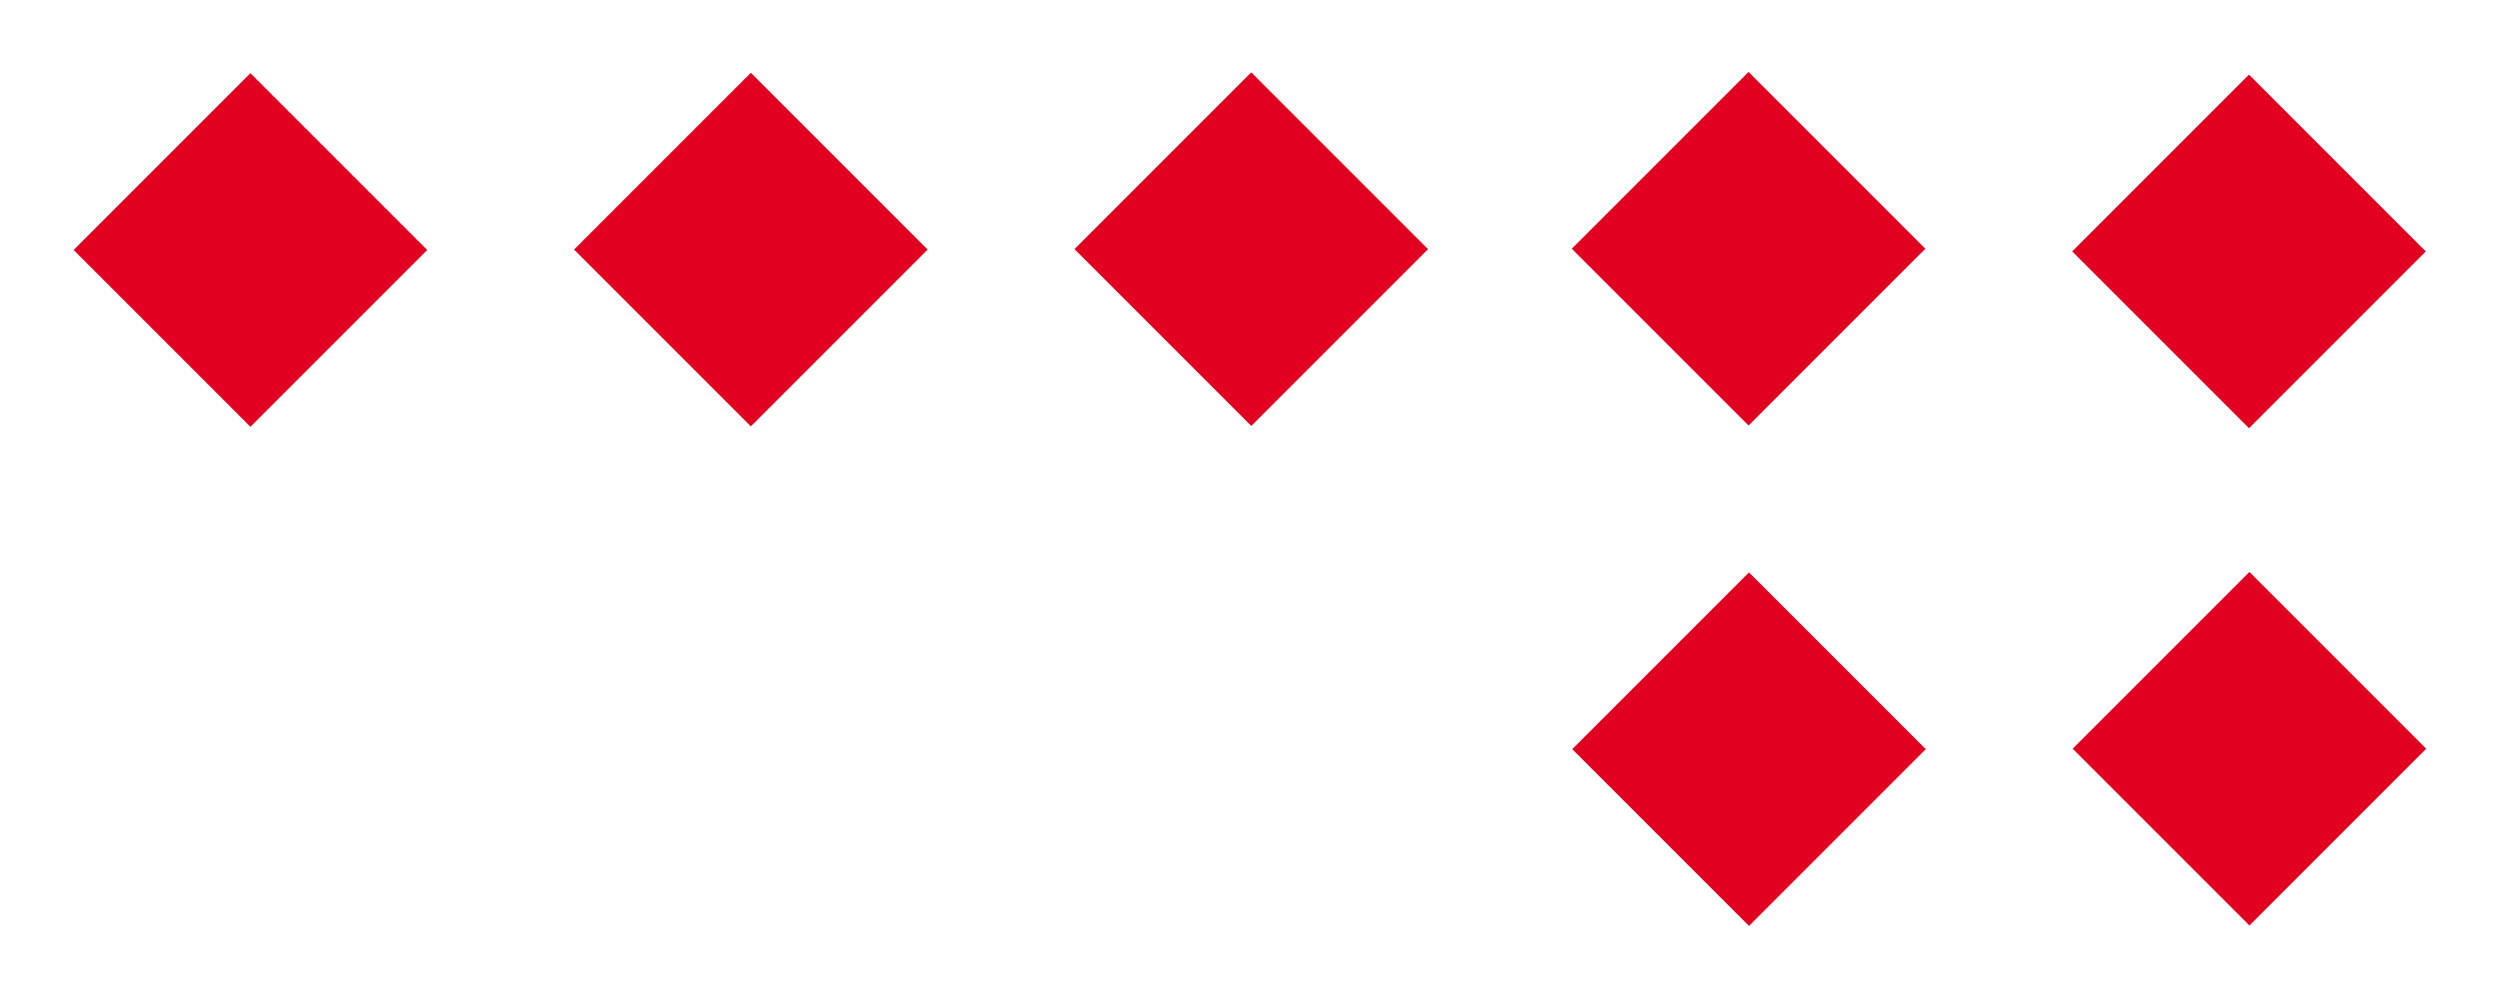
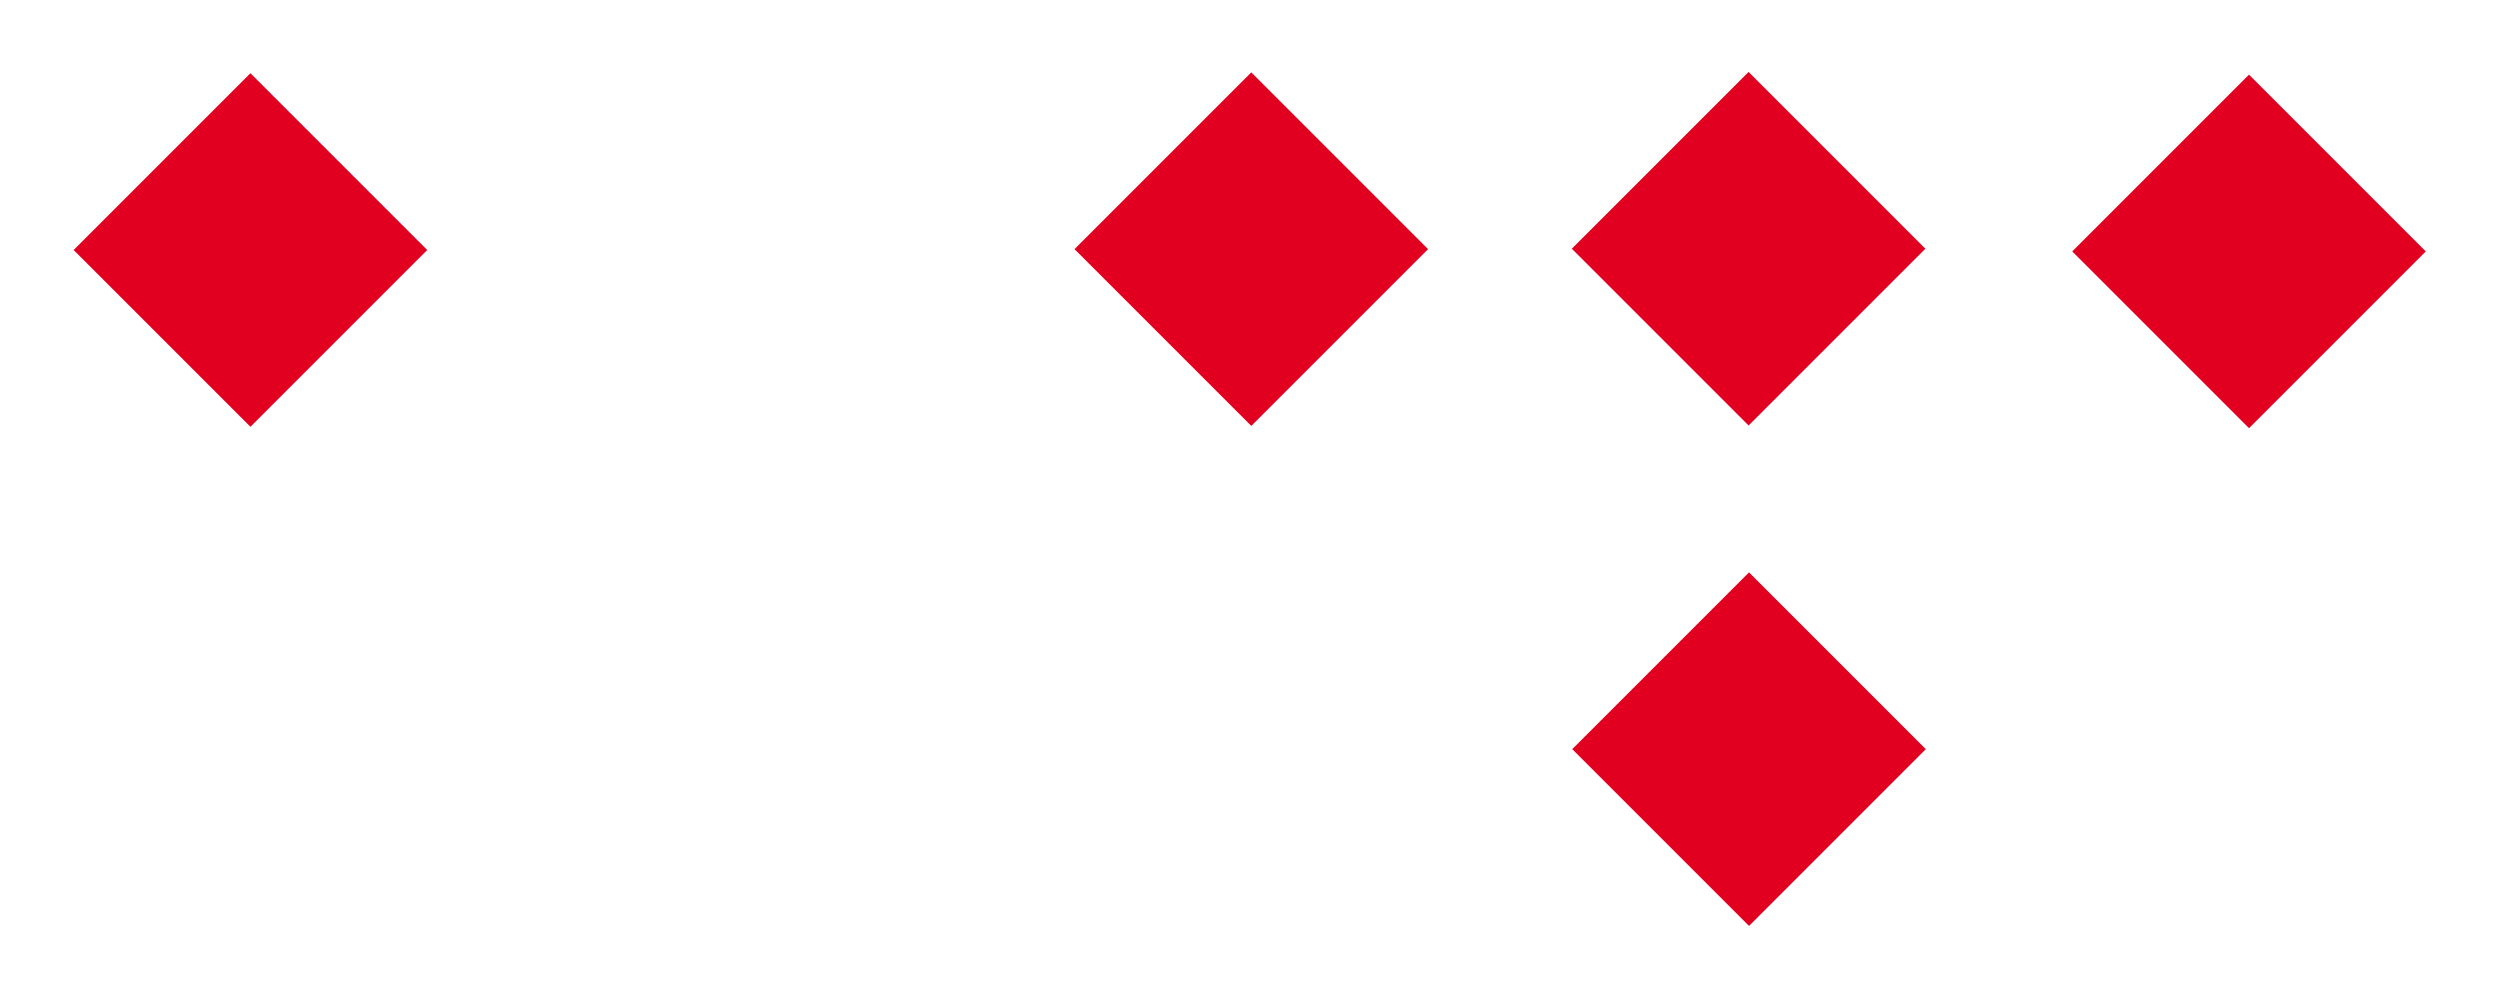
<svg xmlns="http://www.w3.org/2000/svg" id="Capa_1" data-name="Capa 1" version="1.1" viewBox="0 0 80 32">
  <defs>
    <style>
      .rombosrojosizq1 {
        fill: #e10020;
        stroke-width: 0px;
      }
    </style>
  </defs>
  <rect class="rombosrojosizq1" x="4" y="4" width="8" height="8" transform="translate(-3.3 8) rotate(-45)" />
-   <rect class="rombosrojosizq1" x="20" y="4" width="8" height="8" transform="translate(1.4 19.3) rotate(-45)" />
  <rect class="rombosrojosizq1" x="36" y="4" width="8" height="8" transform="translate(6.1 30.6) rotate(-45)" />
  <rect class="rombosrojosizq1" x="52" y="4" width="8" height="8" transform="translate(10.7 41.9) rotate(-45)" />
  <rect class="rombosrojosizq1" x="68" y="4" width="8" height="8" transform="translate(15.4 53.3) rotate(-45)" />
  <rect class="rombosrojosizq1" x="52" y="20" width="8" height="8" transform="translate(-.6 46.6) rotate(-45)" />
-   <rect class="rombosrojosizq1" x="68" y="20" width="8" height="8" transform="translate(4.1 57.9) rotate(-45)" />
</svg>